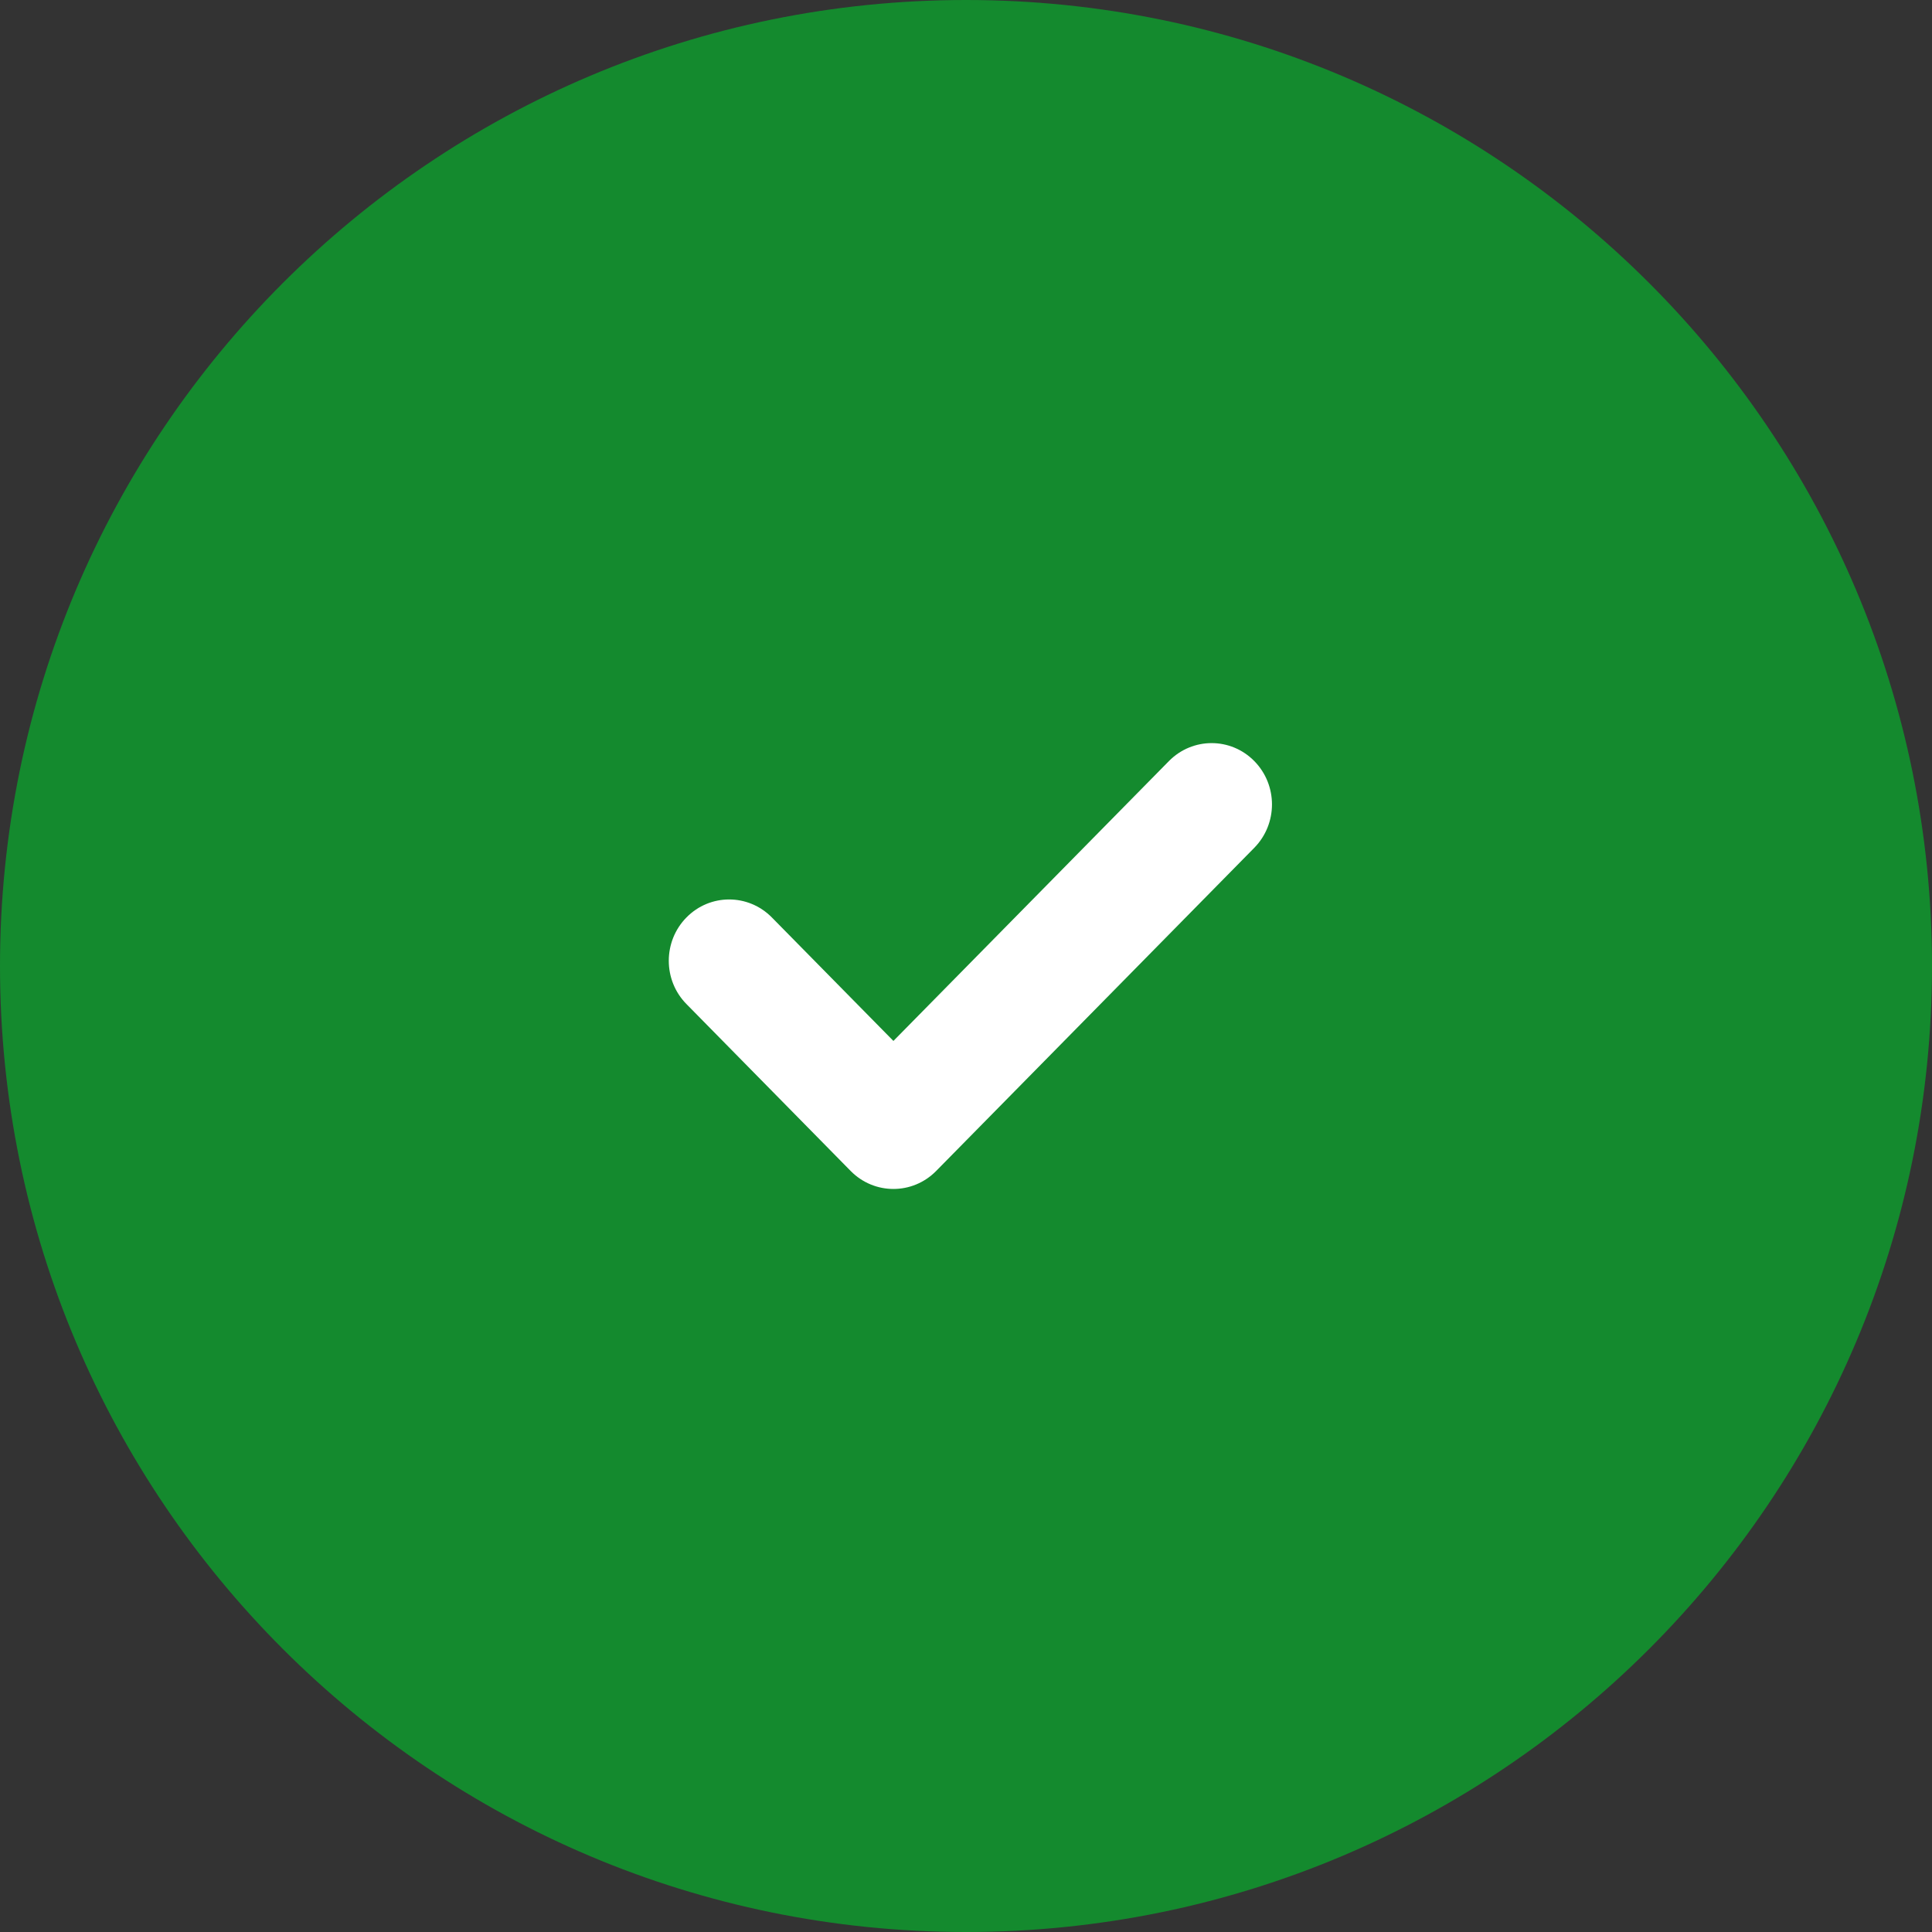
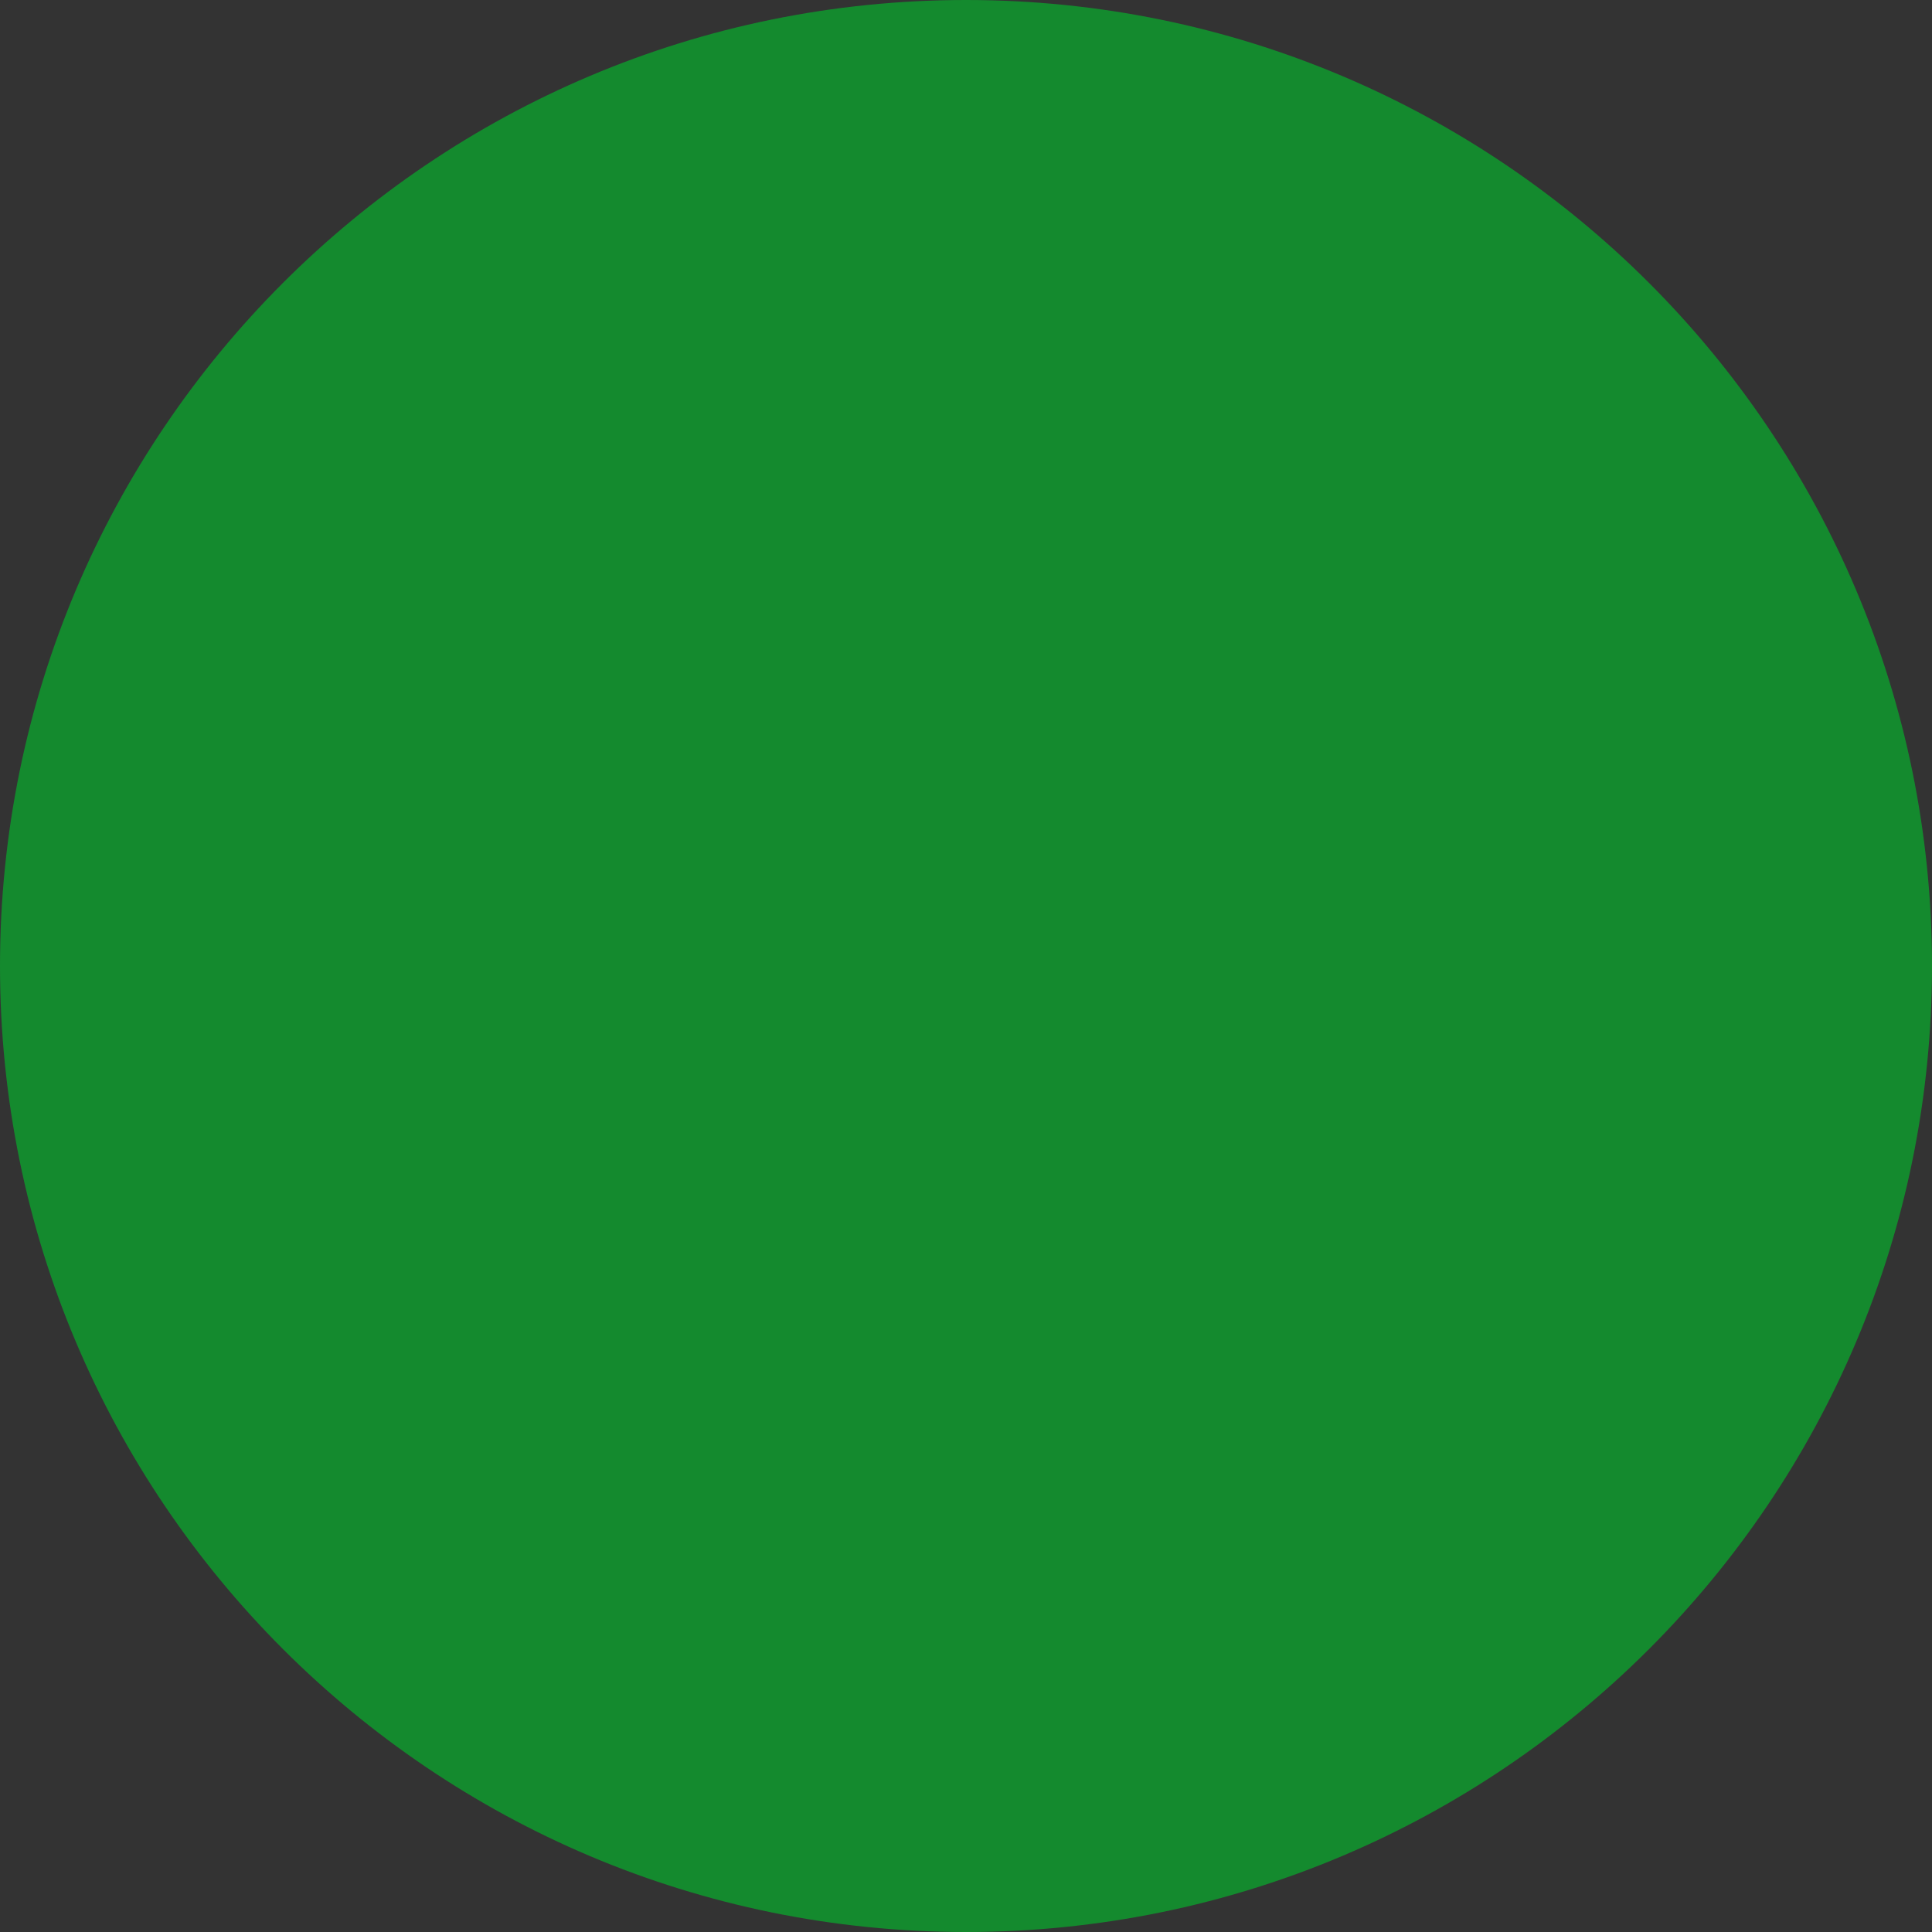
<svg xmlns="http://www.w3.org/2000/svg" width="28" height="28" viewBox="0 0 28 28" fill="none">
  <rect x="0" y="0" width="28" height="28" fill="#333333" stroke="none" />
  <g clip-path="url(#clip0_102_3911)">
    <path d="M14 28C21.732 28 28 21.732 28 14C28 6.268 21.732 0 14 0C6.268 0 0 6.268 0 14C0 21.732 6.268 28 14 28Z" fill="#148A2E" />
-     <path d="M18.178 12.287L13.567 16.971C13.225 17.318 12.671 17.318 12.329 16.971L9.949 14.552C9.607 14.206 9.607 13.643 9.949 13.296C10.29 12.949 10.844 12.949 11.186 13.296L12.948 15.086L16.941 11.03C17.283 10.683 17.837 10.683 18.178 11.03C18.52 11.377 18.52 11.939 18.178 12.287Z" fill="white" />
  </g>
  <defs>
    <clipPath id="clip0_102_3911">
      <rect width="28" height="28" fill="white" />
    </clipPath>
  </defs>
</svg>